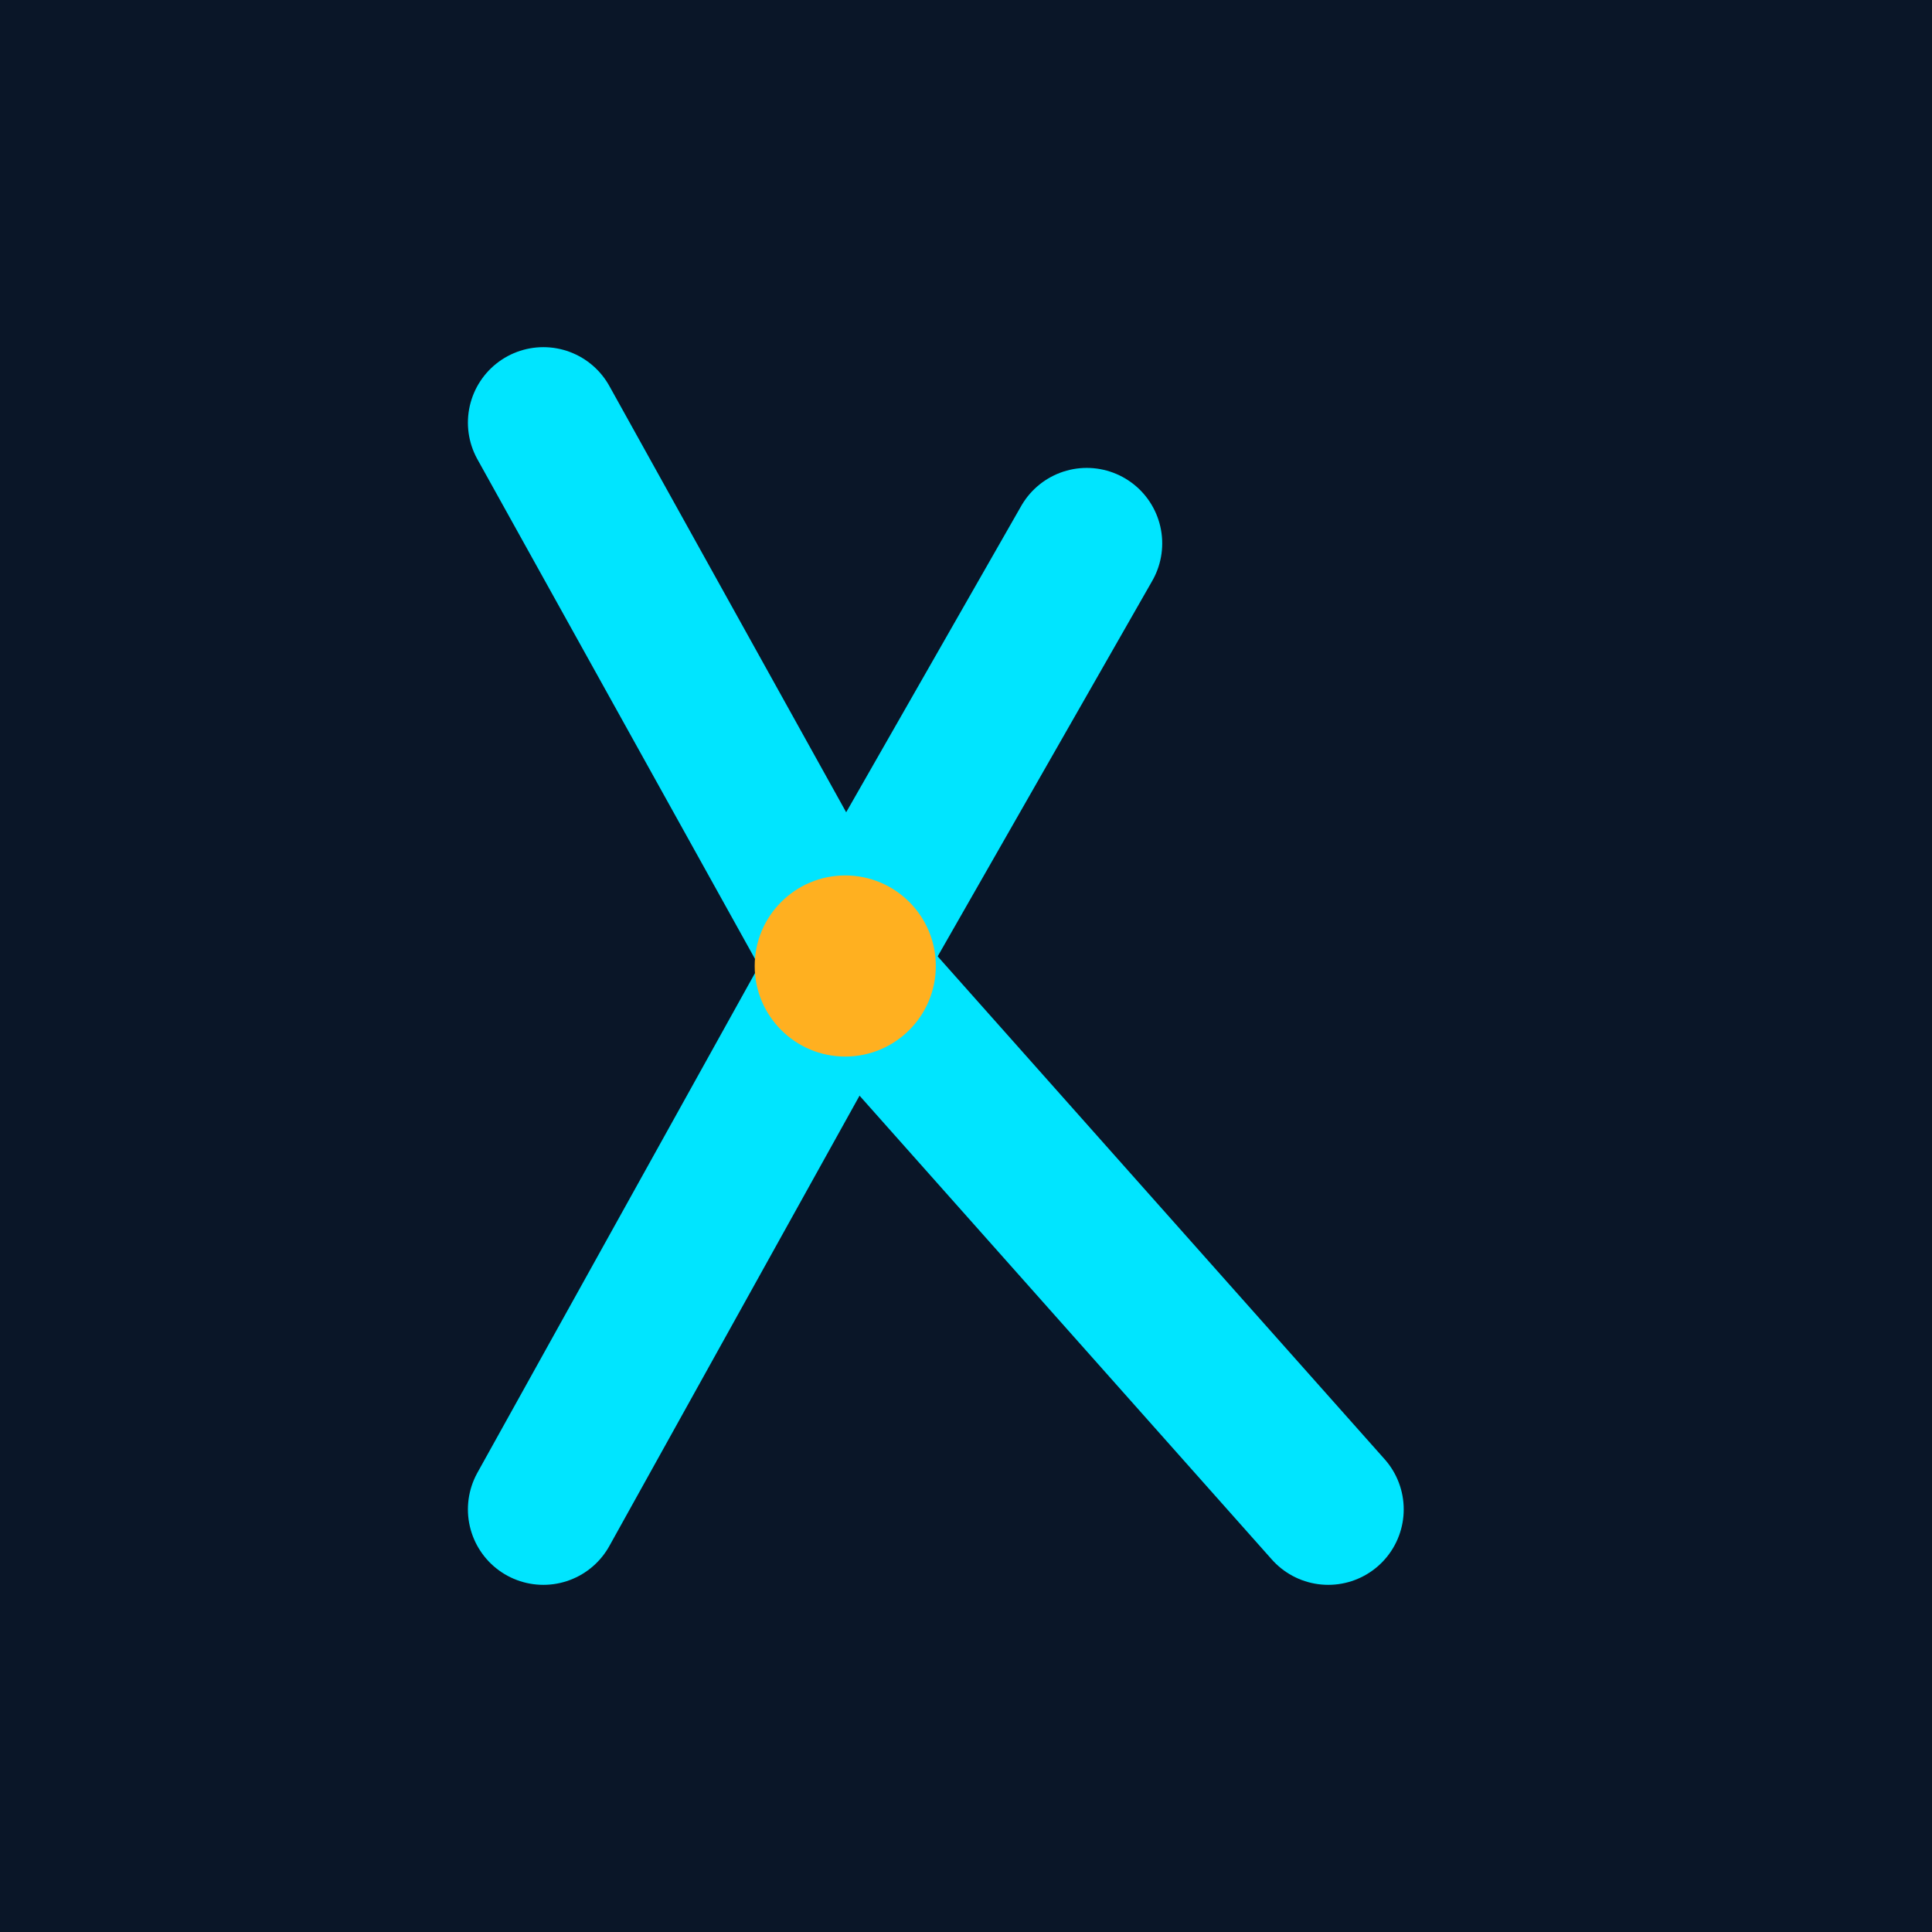
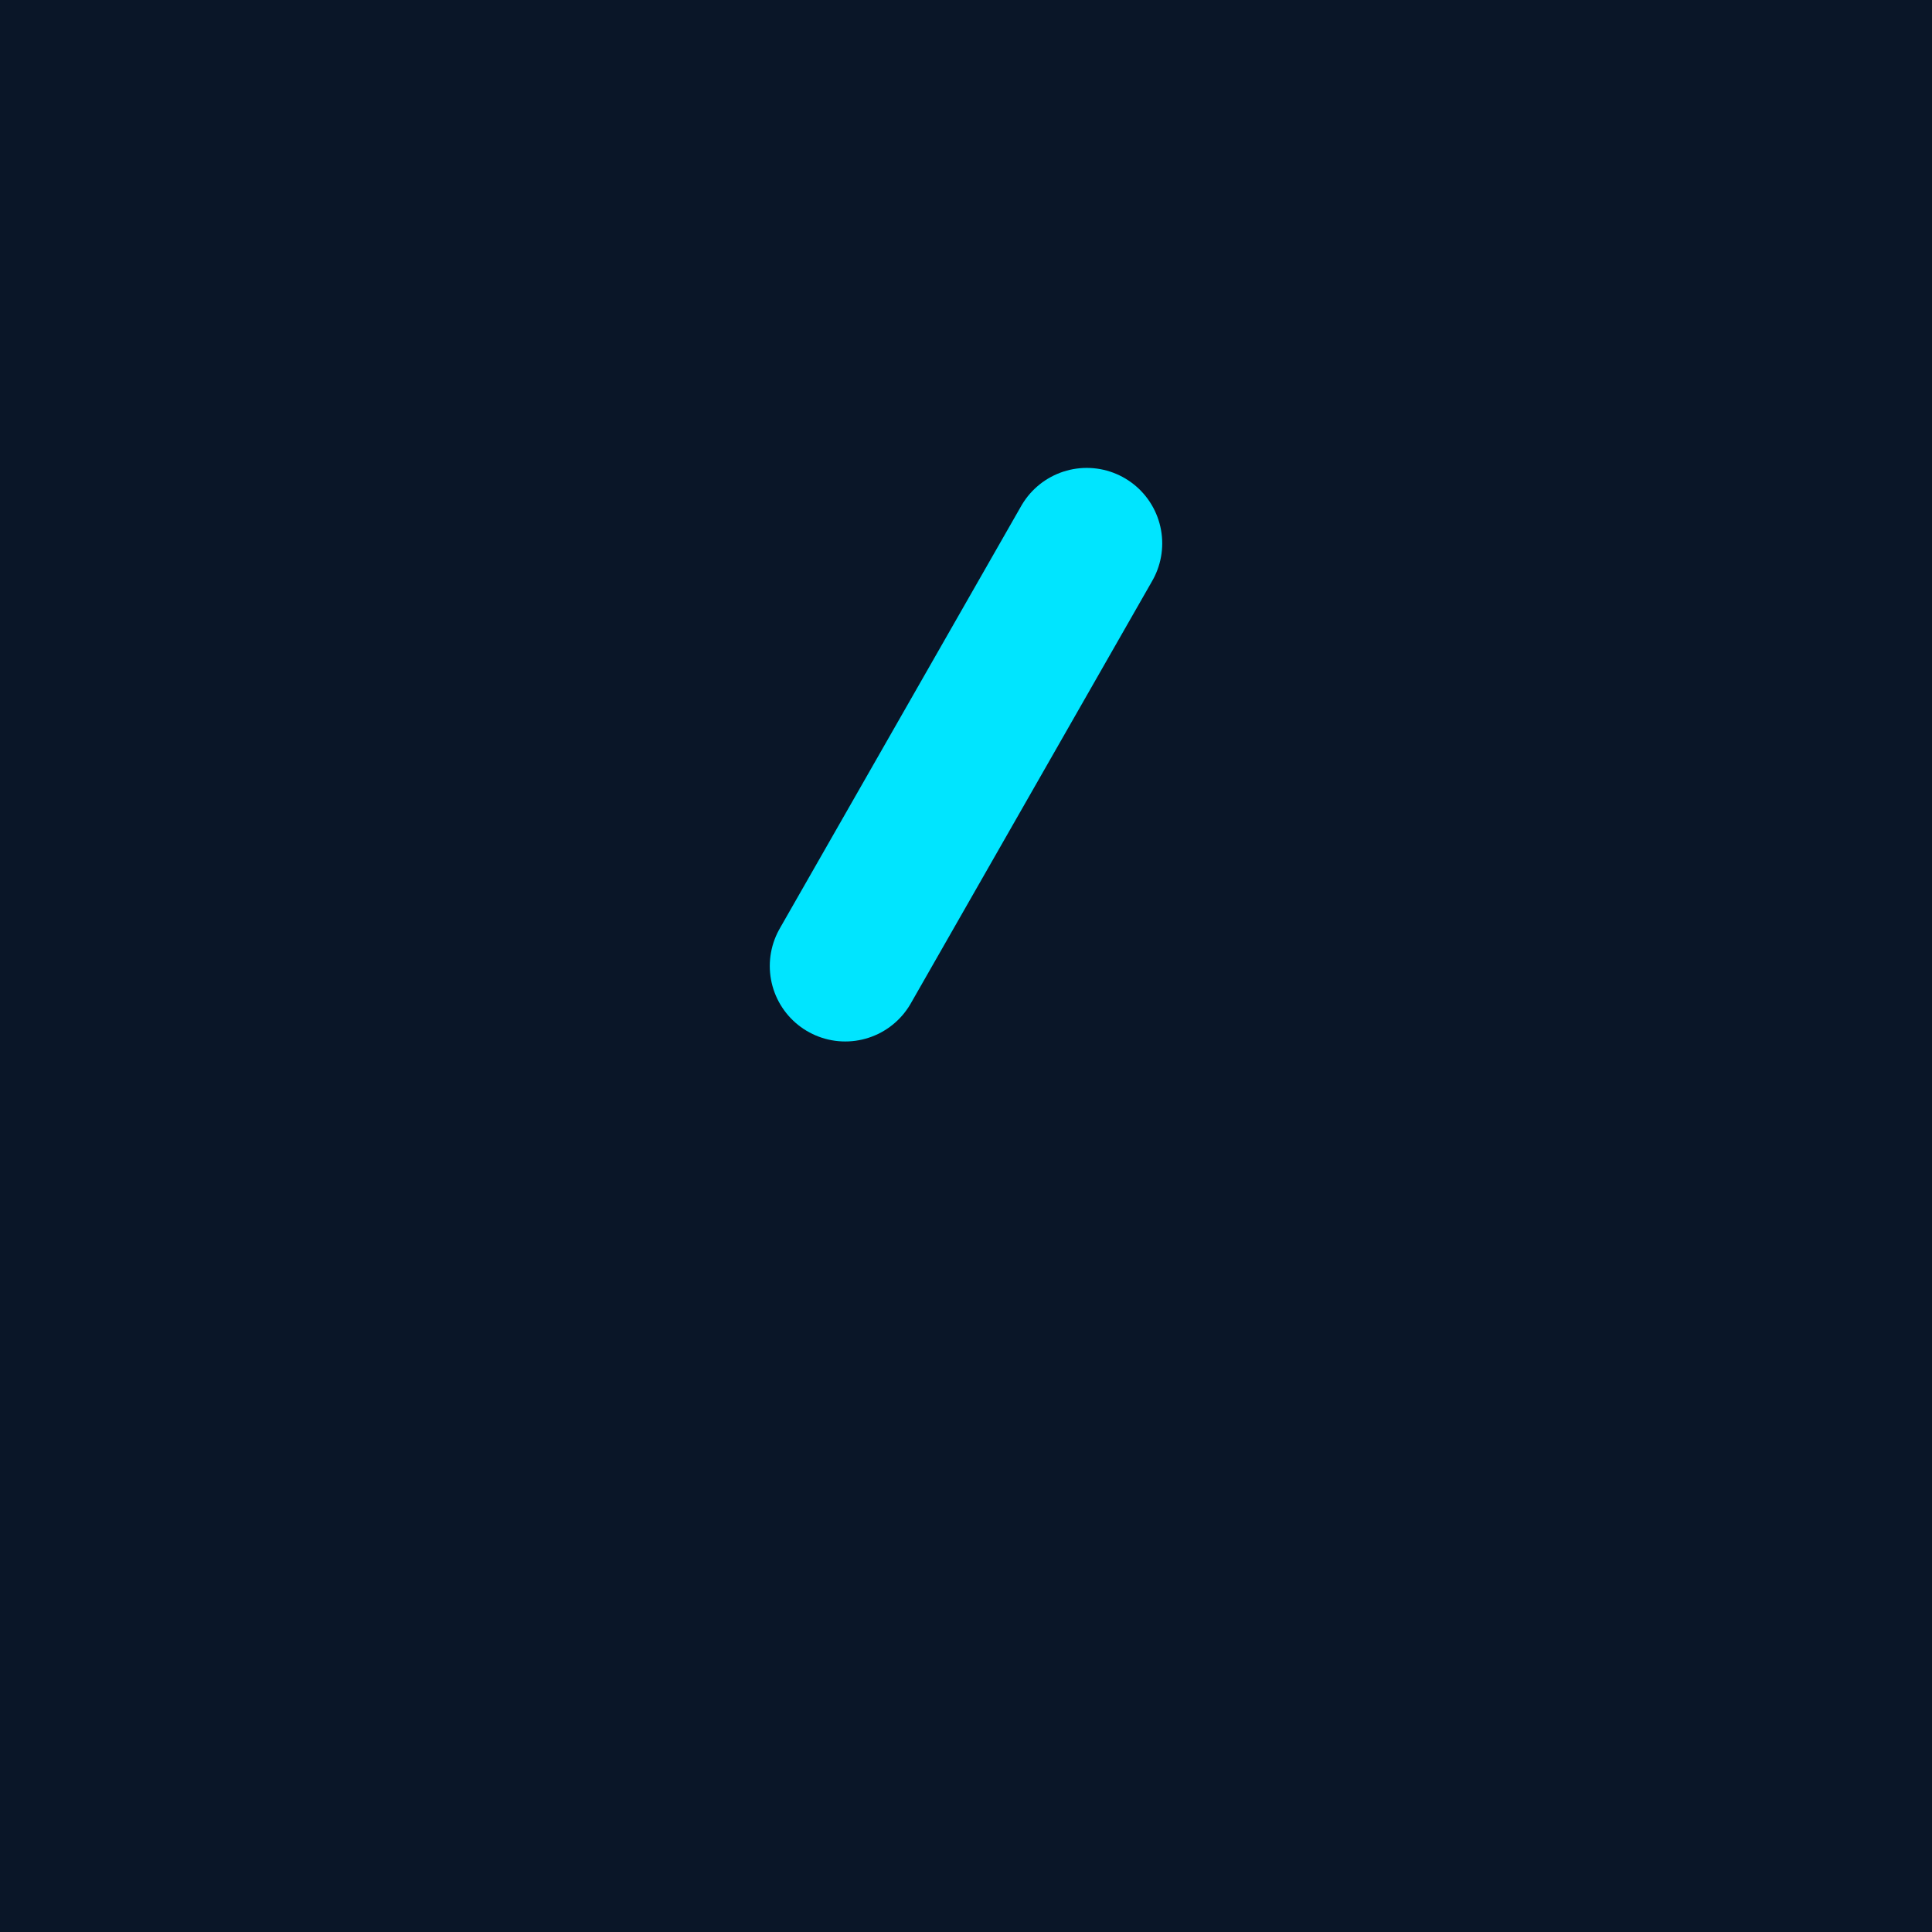
<svg xmlns="http://www.w3.org/2000/svg" width="32" height="32" viewBox="0 0 32 32" fill="none">
  <rect width="32" height="32" fill="#0A1628" />
  <g>
-     <path d="M9 7 L14 16 L9 25" stroke="#00E5FF" stroke-width="2.5" stroke-linecap="round" stroke-linejoin="round" fill="none" />
-     <path d="M14 16 L22 25" stroke="#00E5FF" stroke-width="2.5" stroke-linecap="round" fill="none" />
    <path d="M14 16 L18 9" stroke="#00E5FF" stroke-width="2.5" stroke-linecap="round" fill="none" />
  </g>
-   <circle cx="14" cy="16" r="1.5" fill="#FFB020" />
</svg>